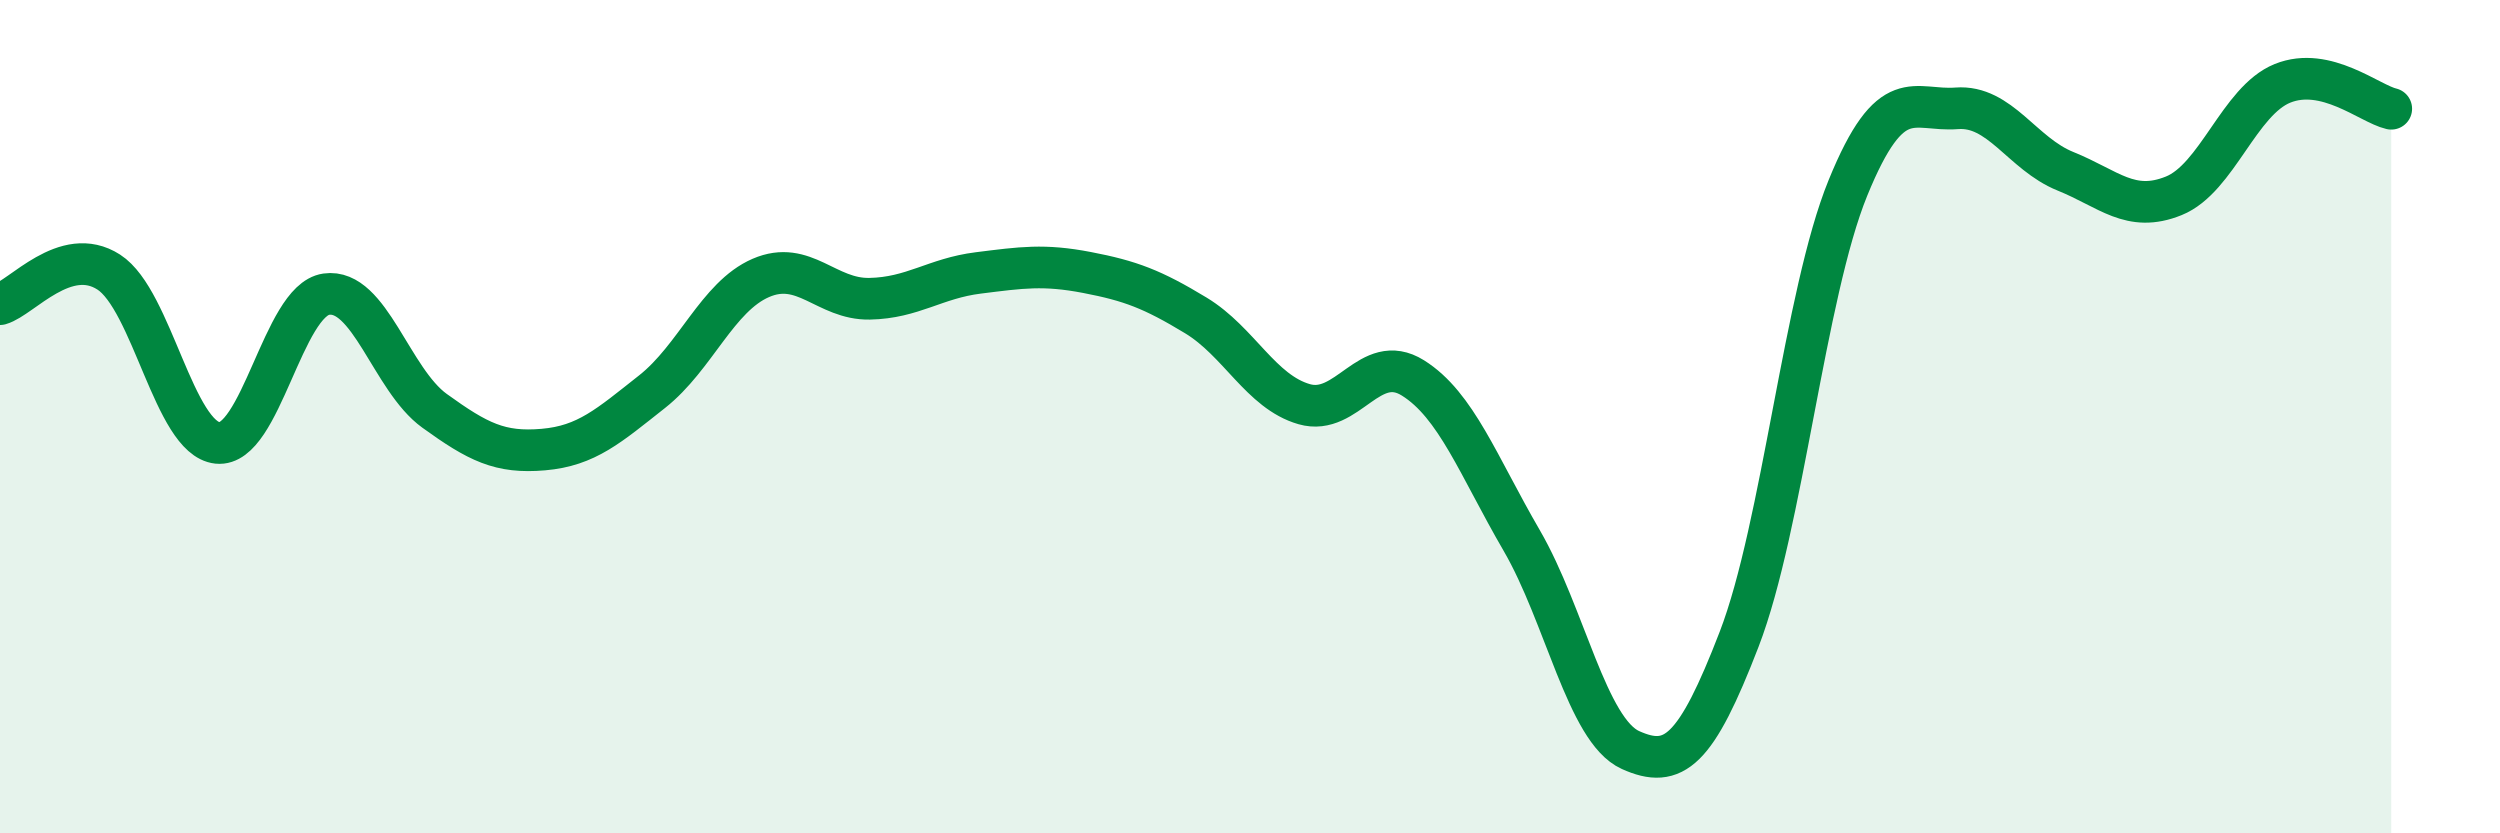
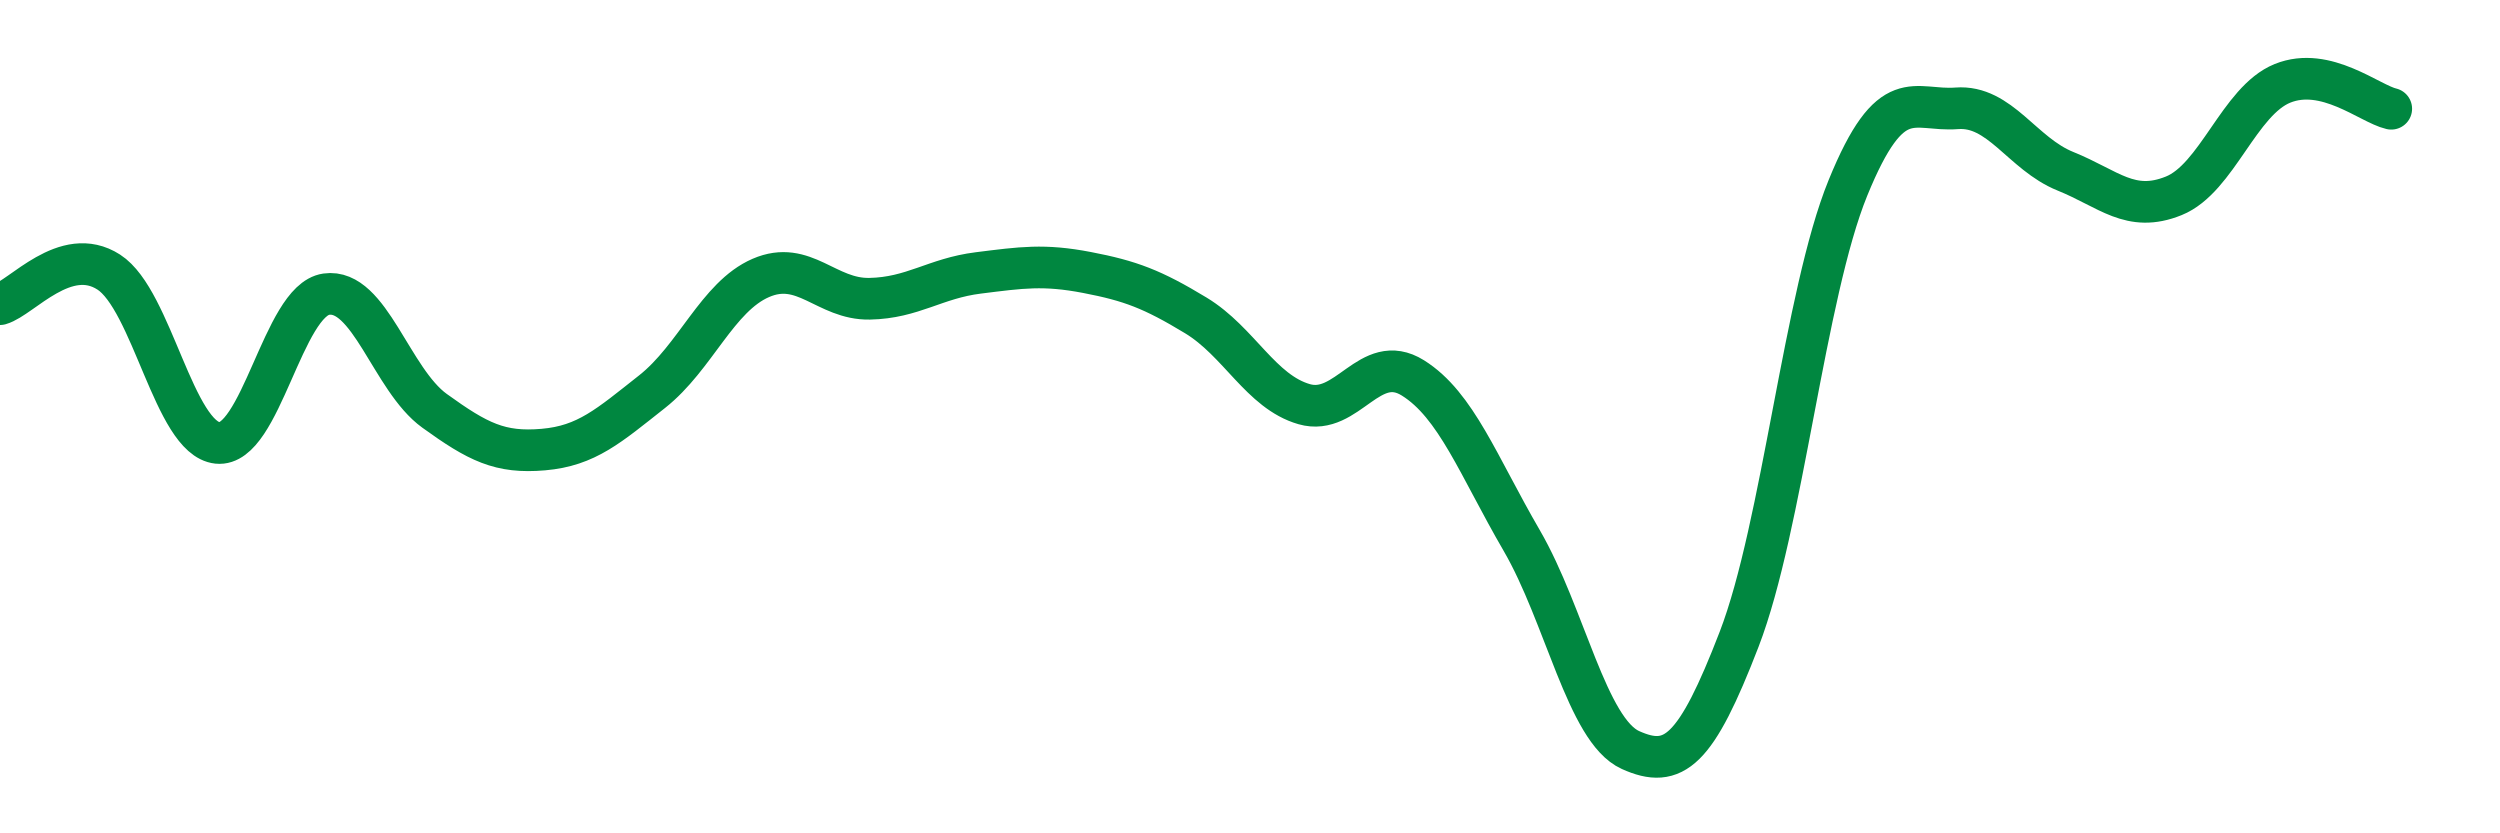
<svg xmlns="http://www.w3.org/2000/svg" width="60" height="20" viewBox="0 0 60 20">
-   <path d="M 0,7.3 C 0.52,7.15 1.57,5.86 2.61,6.53 C 3.65,7.2 4.18,10.52 5.22,10.63 C 6.26,10.74 6.79,7.21 7.83,7.06 C 8.87,6.91 9.39,9.11 10.43,9.86 C 11.47,10.61 12,10.88 13.04,10.79 C 14.08,10.7 14.61,10.22 15.65,9.4 C 16.69,8.58 17.22,7.12 18.26,6.67 C 19.3,6.22 19.83,7.19 20.87,7.17 C 21.91,7.15 22.44,6.68 23.48,6.55 C 24.52,6.42 25.05,6.34 26.09,6.54 C 27.13,6.74 27.66,6.94 28.7,7.57 C 29.74,8.2 30.26,9.4 31.3,9.7 C 32.34,10 32.87,8.42 33.91,9.07 C 34.95,9.72 35.48,11.18 36.52,12.97 C 37.56,14.76 38.09,17.53 39.13,18 C 40.17,18.47 40.7,18.04 41.74,15.34 C 42.78,12.64 43.31,7.06 44.35,4.51 C 45.39,1.96 45.92,2.68 46.96,2.6 C 48,2.52 48.53,3.69 49.57,4.11 C 50.61,4.53 51.13,5.12 52.17,4.7 C 53.21,4.28 53.74,2.42 54.78,2 C 55.82,1.58 56.87,2.49 57.39,2.61L57.39 20L0 20Z" fill="#008740" opacity="0.1" stroke-linecap="round" stroke-linejoin="round" />
  <path d="M 0,7.3 C 0.52,7.15 1.57,5.86 2.61,6.53 C 3.65,7.2 4.18,10.52 5.22,10.63 C 6.26,10.74 6.79,7.21 7.83,7.06 C 8.87,6.91 9.39,9.11 10.43,9.86 C 11.47,10.61 12,10.88 13.04,10.79 C 14.08,10.7 14.61,10.22 15.65,9.4 C 16.69,8.58 17.22,7.12 18.26,6.67 C 19.3,6.22 19.83,7.19 20.87,7.17 C 21.91,7.15 22.44,6.68 23.48,6.55 C 24.52,6.42 25.05,6.34 26.09,6.54 C 27.13,6.74 27.66,6.94 28.7,7.57 C 29.74,8.2 30.26,9.4 31.3,9.7 C 32.34,10 32.87,8.42 33.91,9.07 C 34.95,9.72 35.48,11.18 36.52,12.97 C 37.56,14.76 38.09,17.53 39.13,18 C 40.17,18.47 40.7,18.04 41.74,15.34 C 42.78,12.64 43.31,7.06 44.35,4.51 C 45.39,1.96 45.92,2.68 46.96,2.6 C 48,2.52 48.53,3.69 49.57,4.11 C 50.61,4.53 51.13,5.12 52.17,4.7 C 53.21,4.28 53.74,2.42 54.78,2 C 55.82,1.58 56.87,2.49 57.39,2.61" stroke="#008740" stroke-width="1" fill="none" stroke-linecap="round" stroke-linejoin="round" />
</svg>